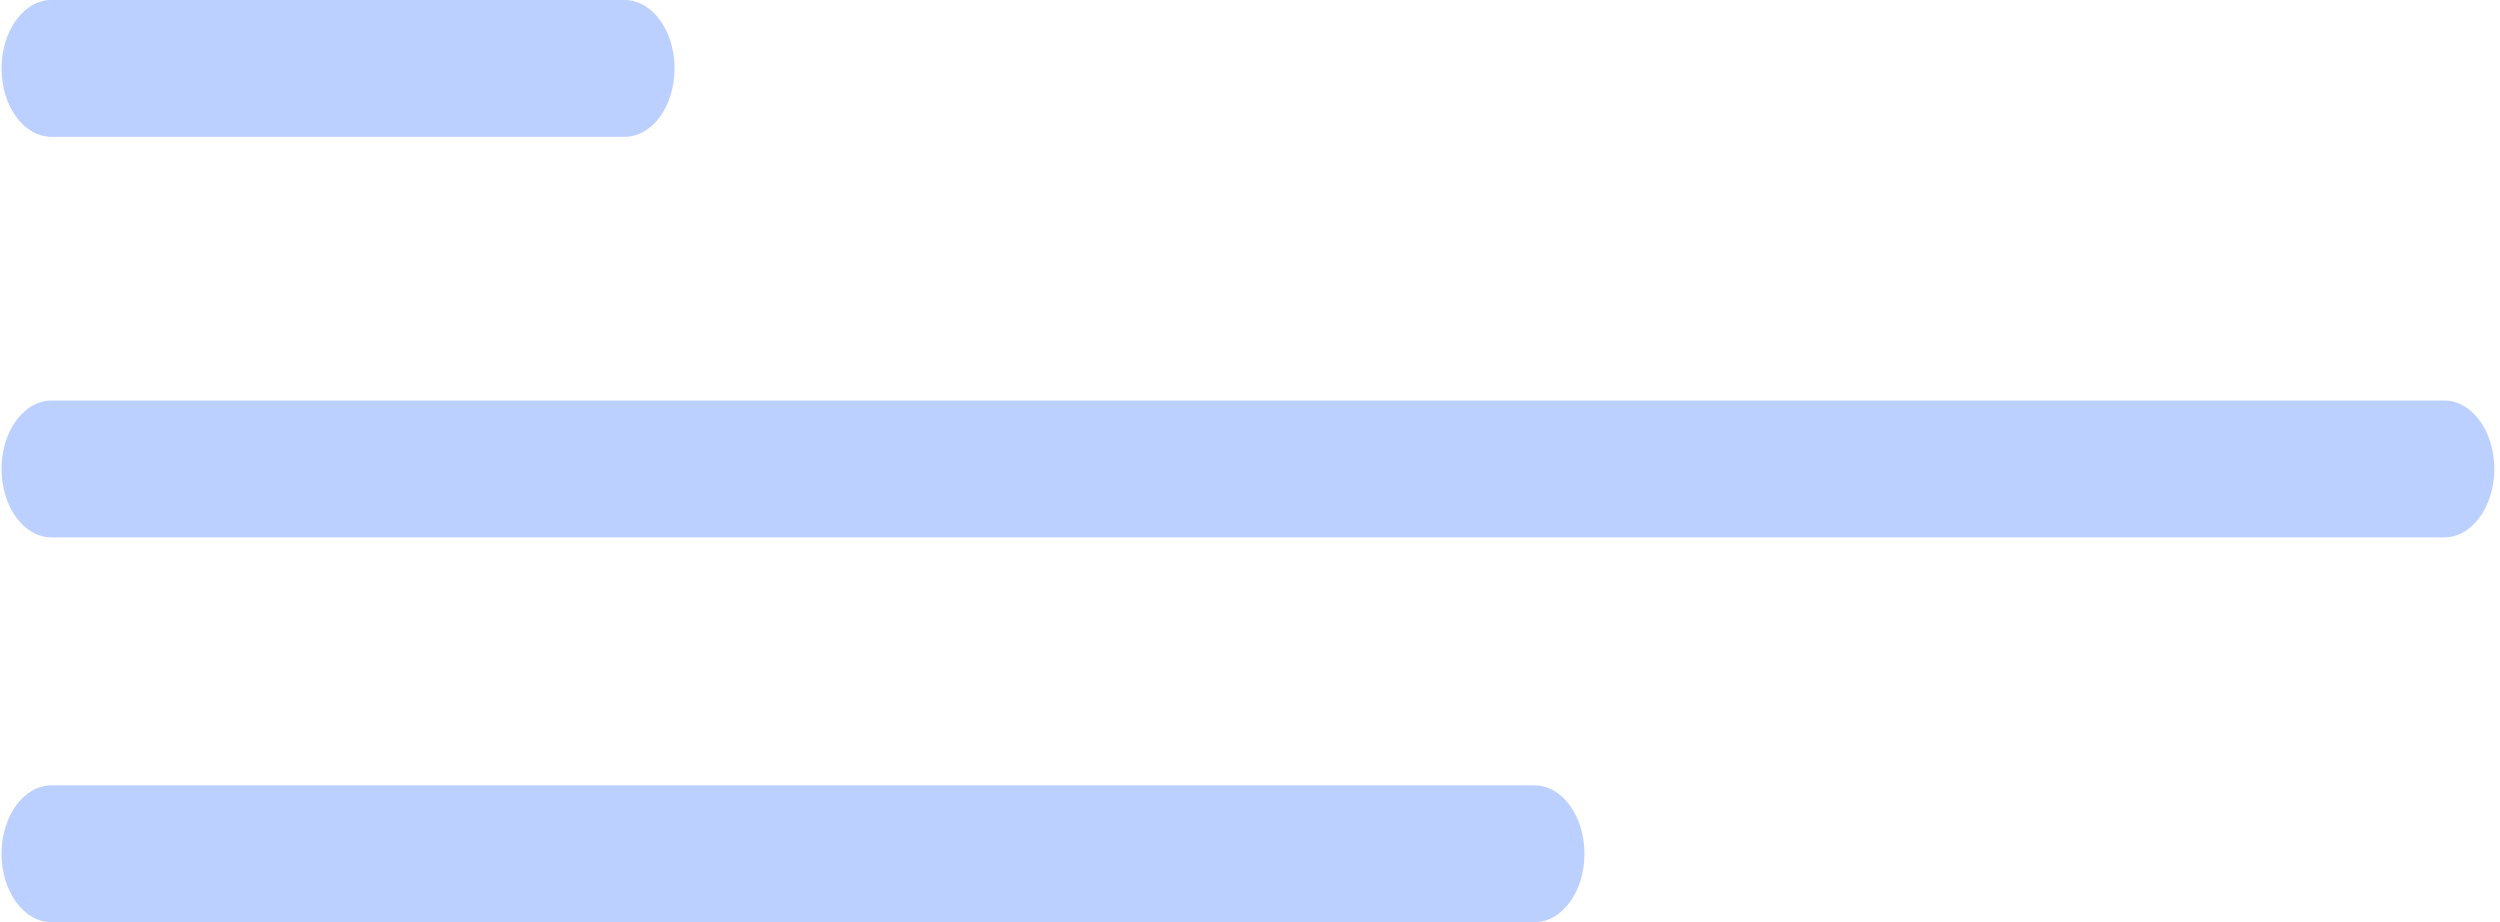
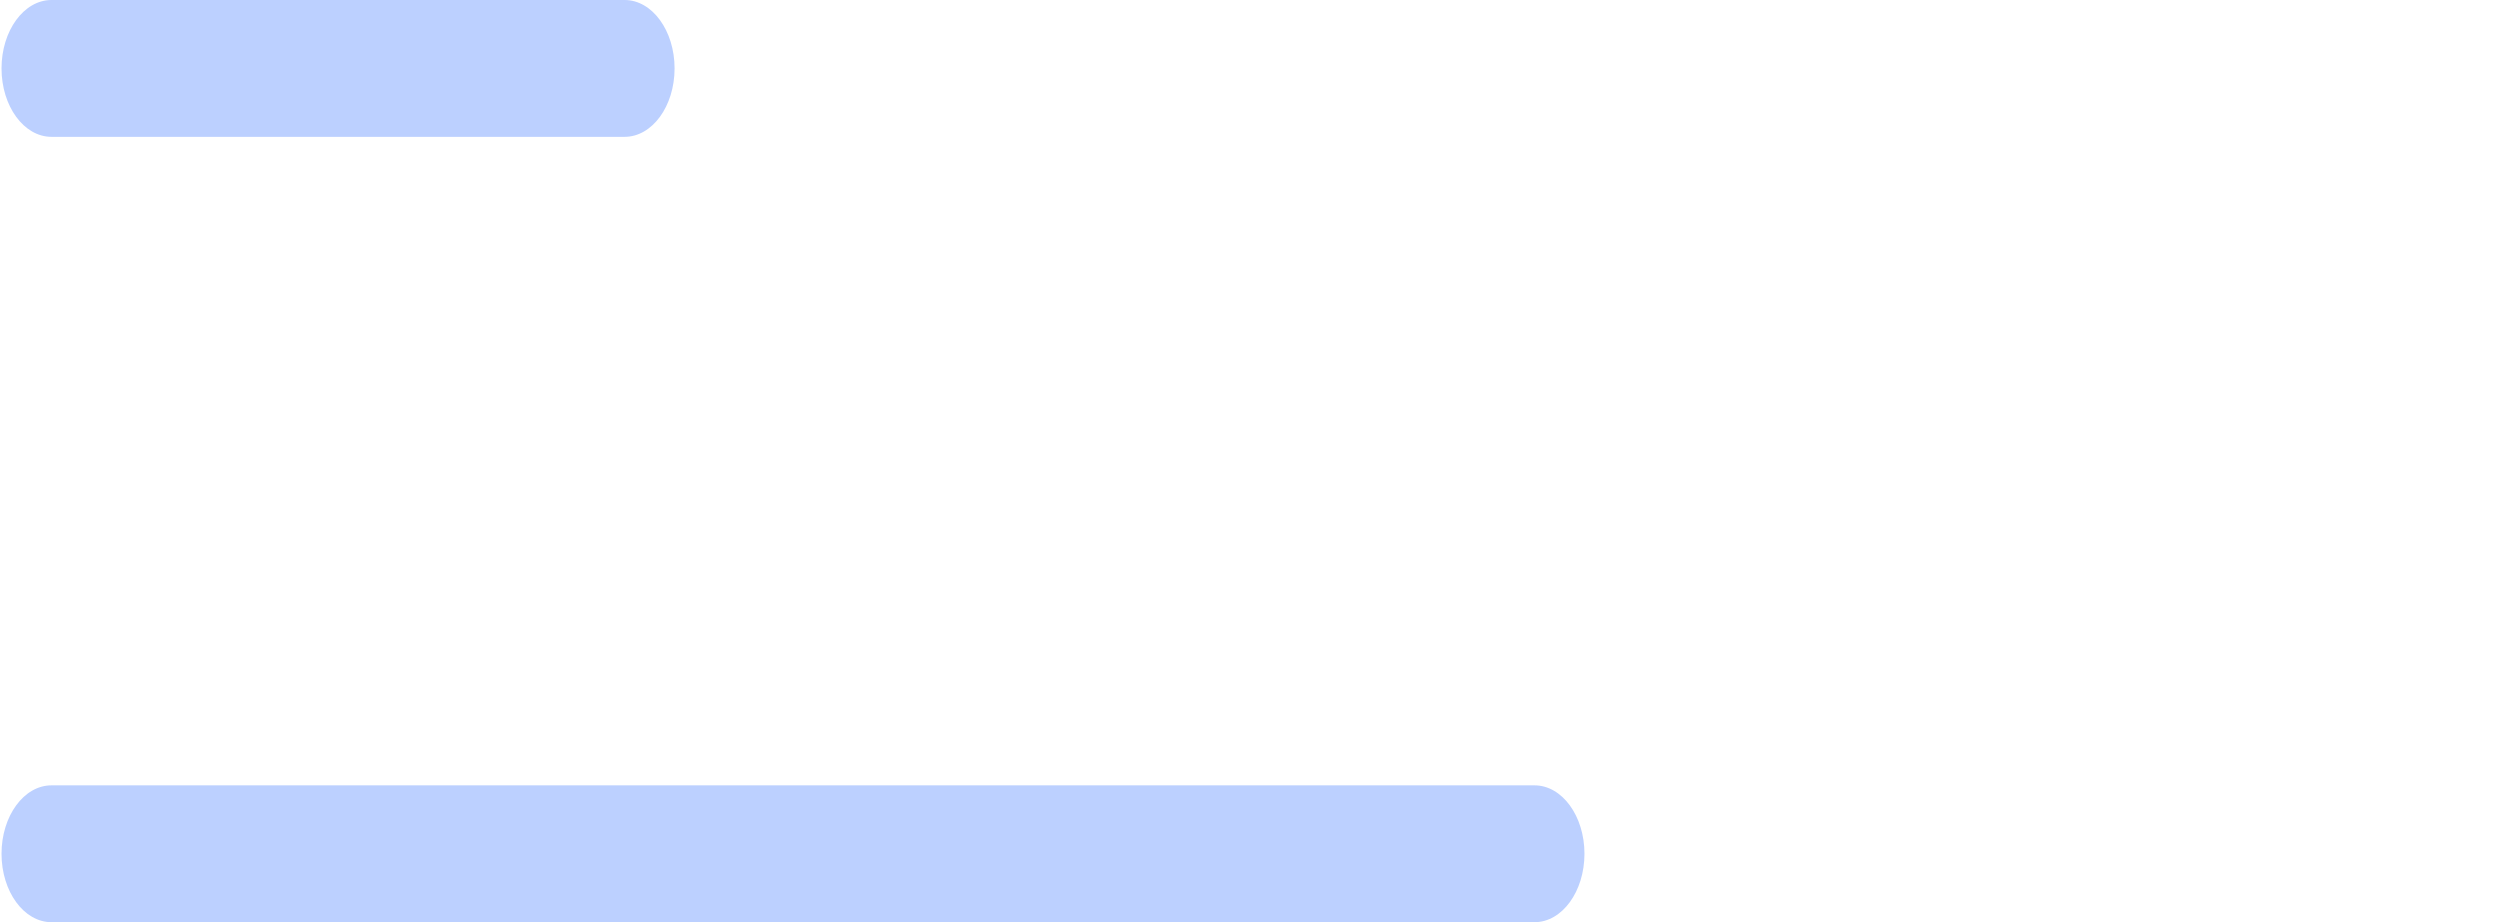
<svg xmlns="http://www.w3.org/2000/svg" width="347px" height="128px" viewBox="0 0 347 128" version="1.1">
  <title>text lines</title>
  <g id="Page-1" stroke="none" stroke-width="1" fill="none" fill-rule="evenodd">
    <g id="Modern_3d_illustration_of_Web_development_concept" transform="translate(-1437, -1198)" fill="#BCD0FF">
      <g id="text-lines" transform="translate(1437.212, 1198)">
        <path d="M86.484,18.994 L6.935,18.994 C3.105,18.994 0,14.742 0,9.497 C0,4.252 3.105,0 6.935,0 L86.484,0 C90.315,0 93.419,4.252 93.419,9.497 C93.419,14.742 90.315,18.994 86.484,18.994" id="Fill-322" />
-         <path d="M339.065,74.589 L6.935,74.589 C3.105,74.589 4.54747351e-13,70.337 4.54747351e-13,65.092 C4.54747351e-13,59.847 3.105,55.595 6.935,55.595 L339.065,55.595 C342.895,55.595 346,59.847 346,65.092 C346,70.337 342.895,74.589 339.065,74.589" id="Fill-325" />
        <path d="M212.776,128 L6.935,128 C3.105,128 9.09494702e-13,123.748 9.09494702e-13,118.503 C9.09494702e-13,113.258 3.105,109.006 6.935,109.006 L212.776,109.006 C216.606,109.006 219.711,113.258 219.711,118.503 C219.711,123.748 216.606,128 212.776,128" id="Fill-328" />
      </g>
    </g>
  </g>
</svg>